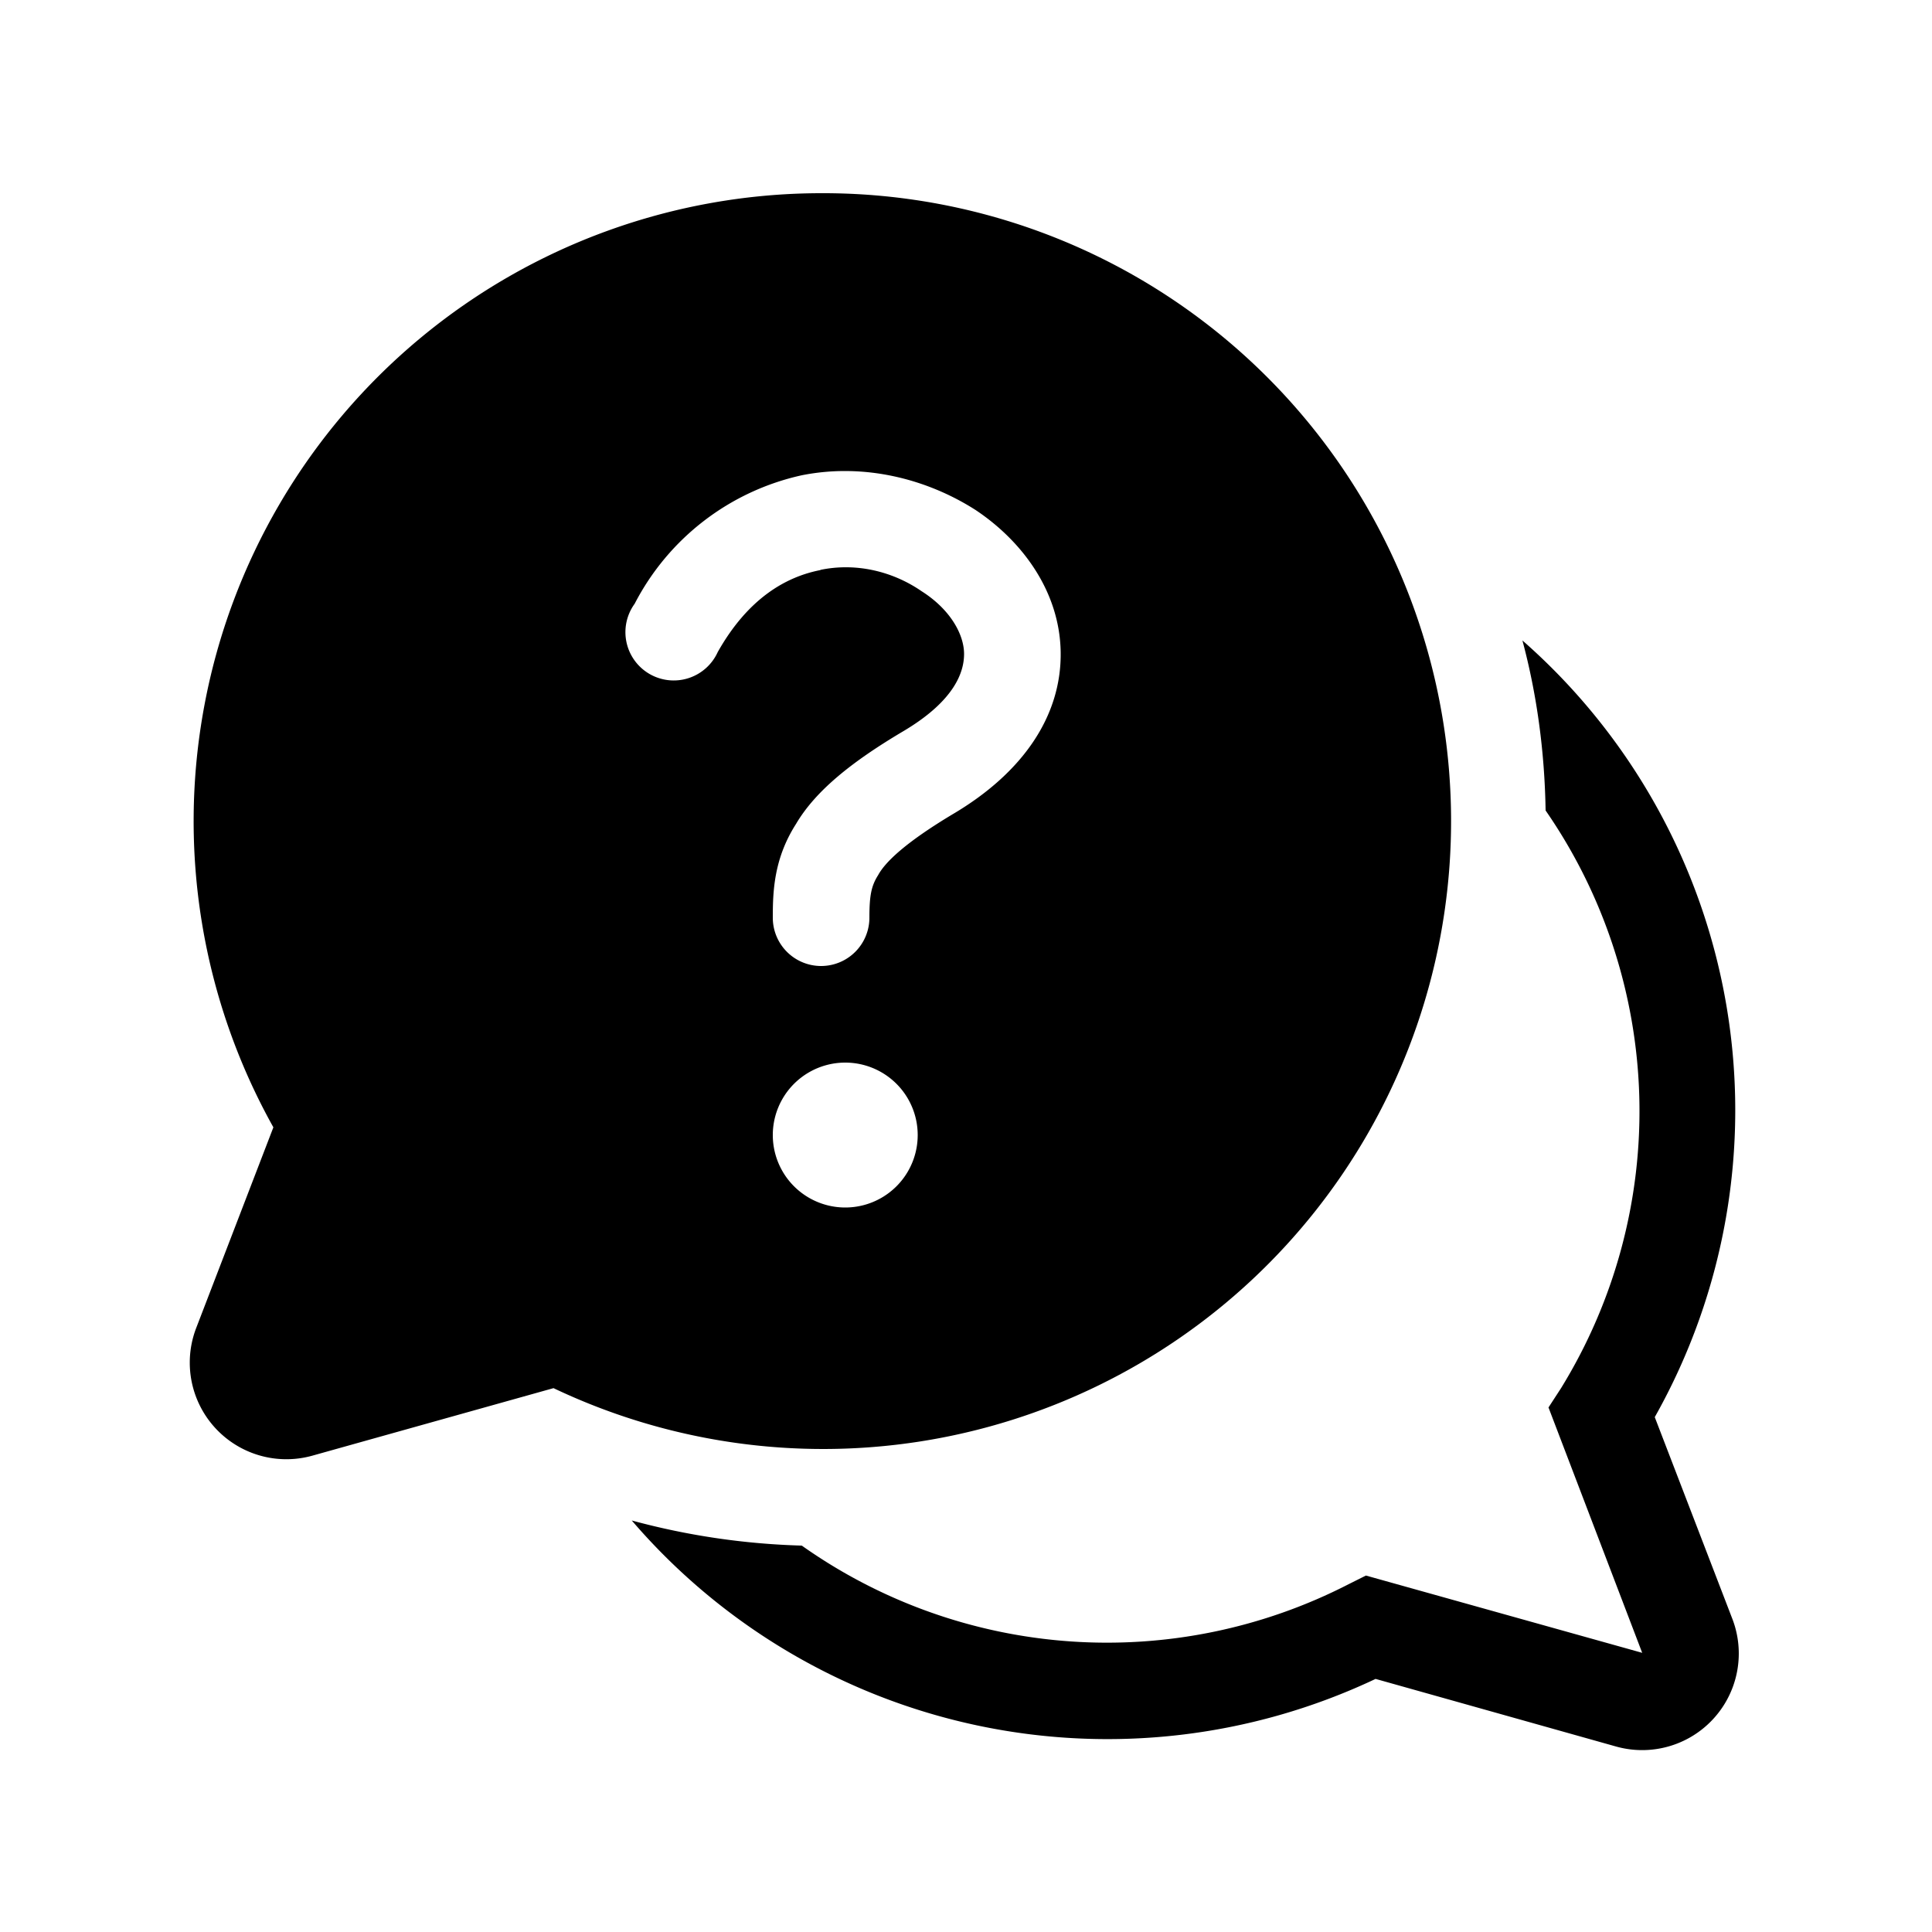
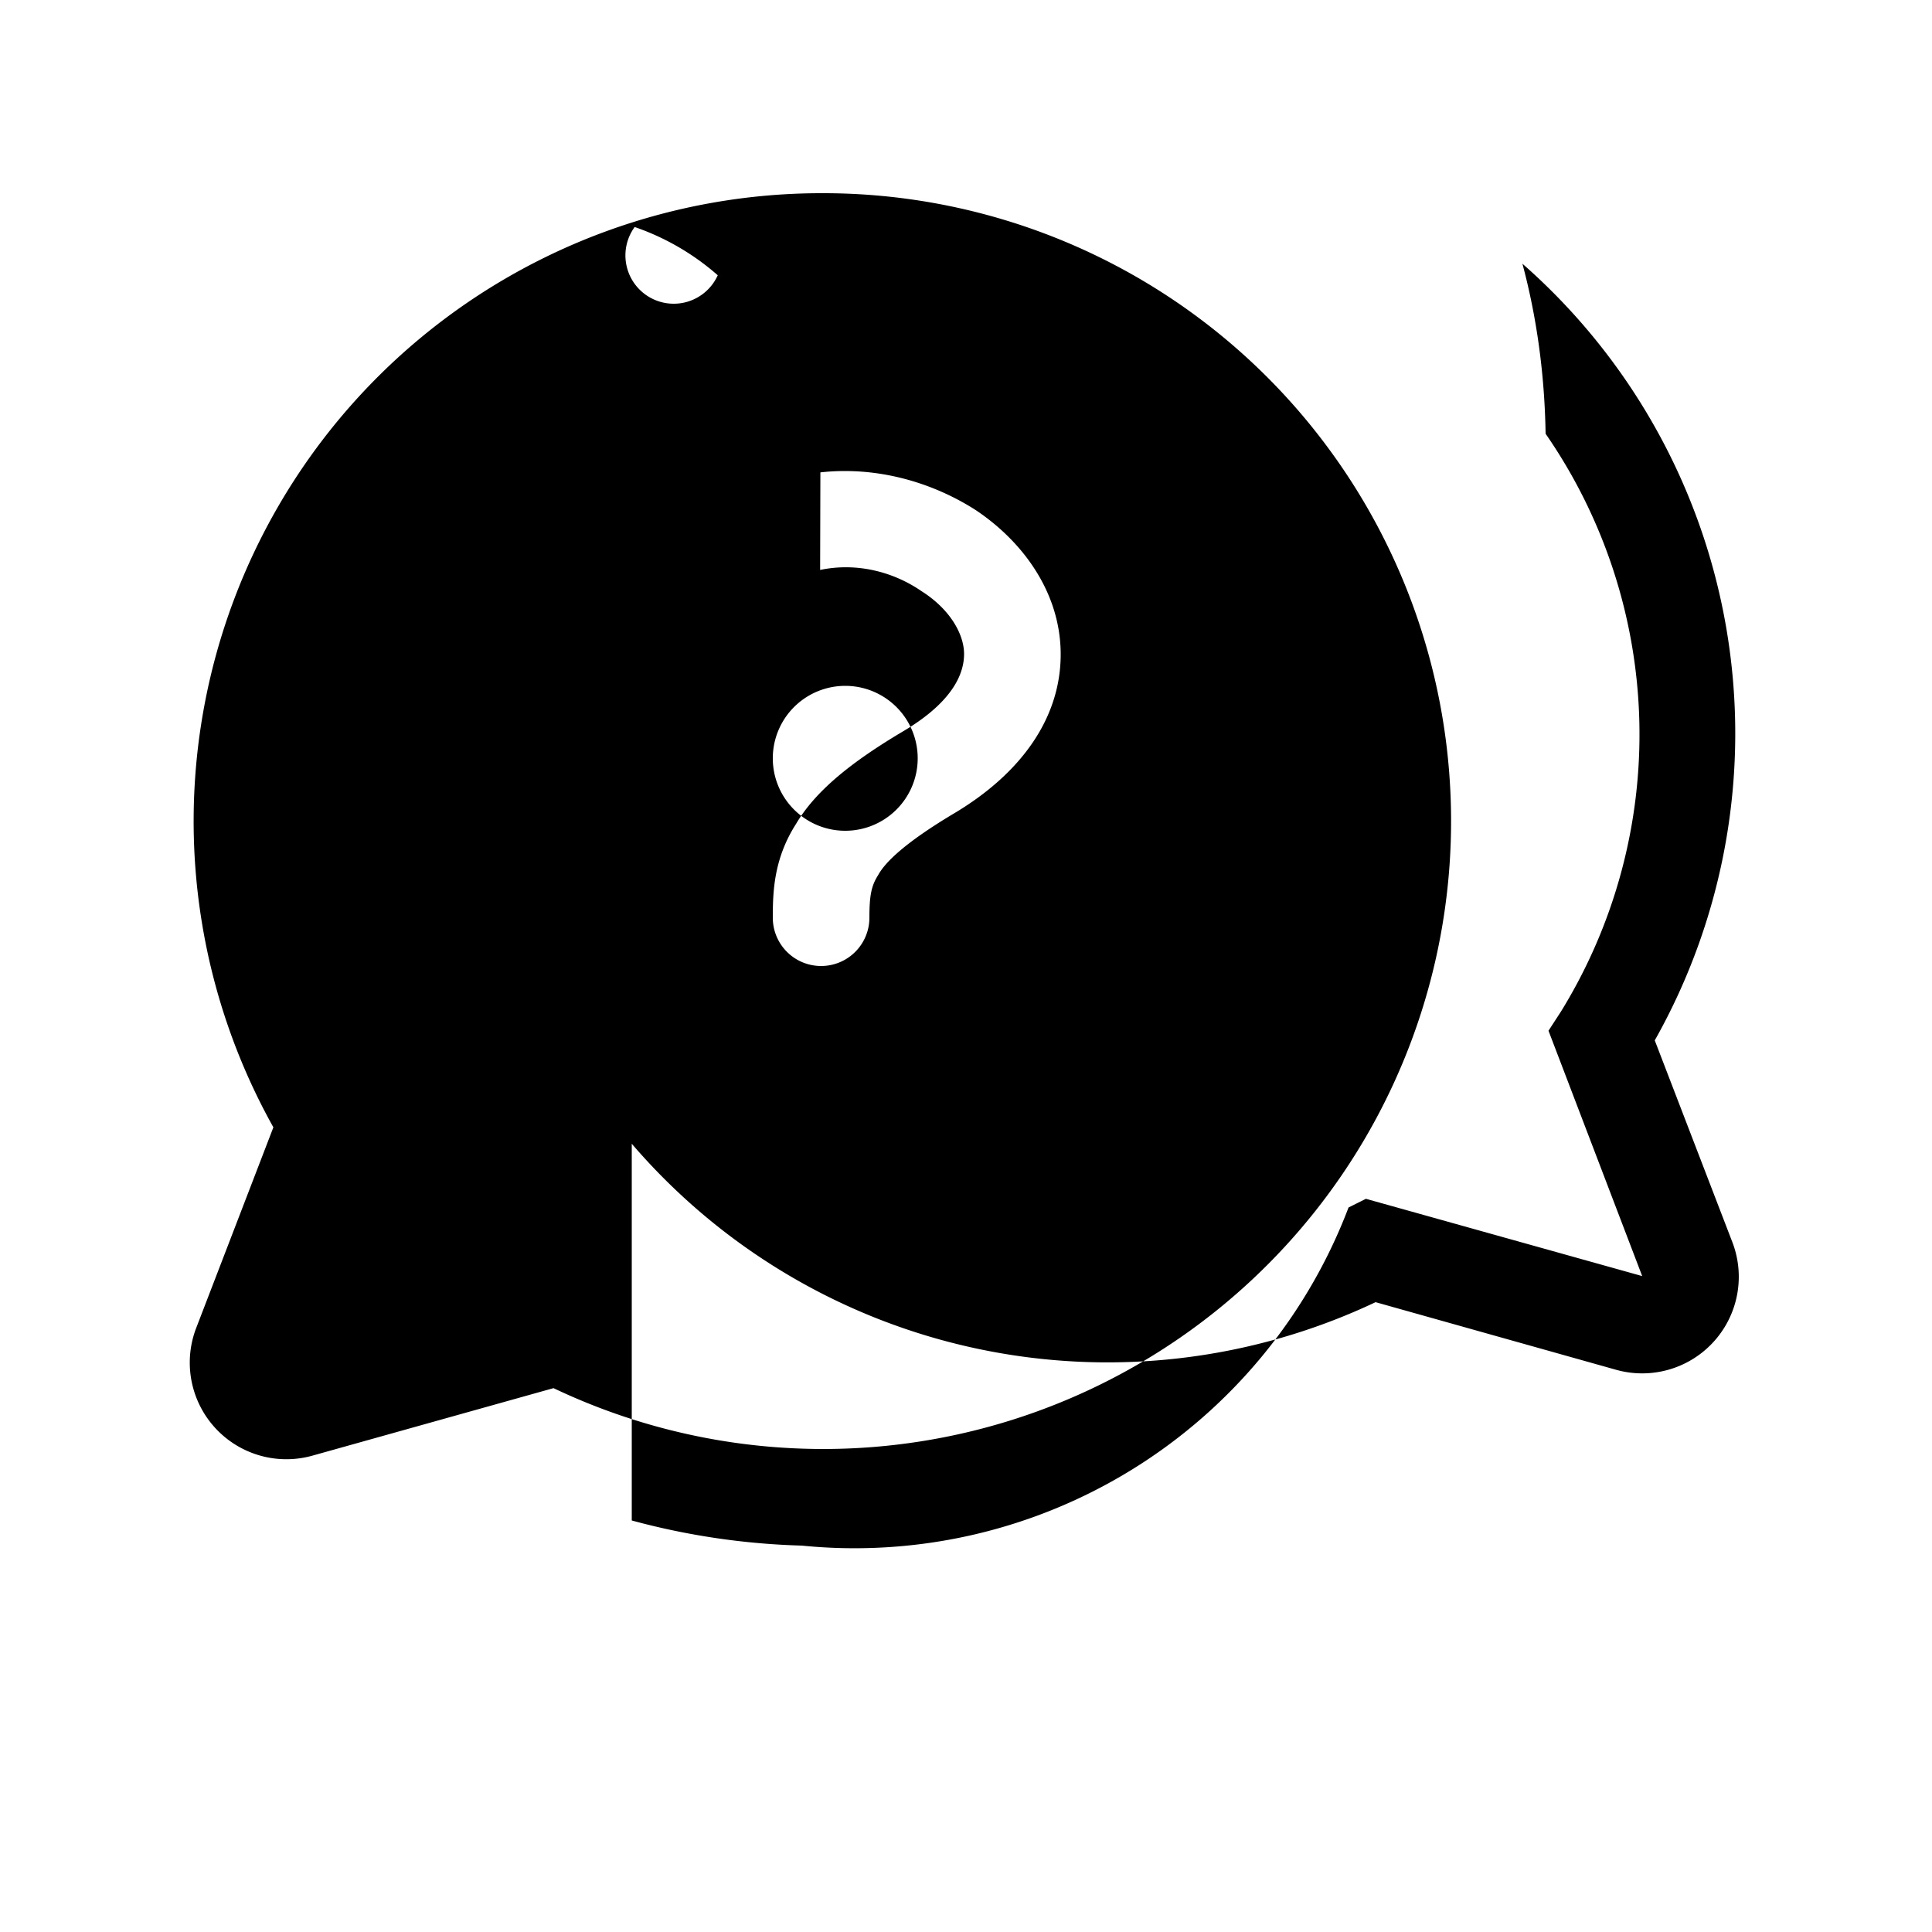
<svg xmlns="http://www.w3.org/2000/svg" width="20" height="20" viewBox="0 0 20 20">
-   <path d="M8.5 2a6.5 6.5 0 0 0-5.67 9.67l-.8 2.08a1 1 0 0 0 1.2 1.32l2.5-.7A6.5 6.5 0 1 0 8.5 2Zm0 3.9c-.37.07-.76.3-1.07.85a.5.5 0 1 1-.86-.5A2.57 2.57 0 0 1 8.3 4.92c.65-.13 1.3.04 1.8.36.48.32.87.84.88 1.47.01.66-.39 1.25-1.12 1.68-.5.3-.7.5-.77.63-.07.11-.09.21-.09.44a.5.5 0 0 1-1 0c0-.27.01-.61.24-.97.2-.34.57-.64 1.11-.96.54-.32.63-.62.63-.8 0-.2-.14-.46-.44-.65-.29-.2-.67-.3-1.05-.22Zm.25 6.6a.75.75 0 1 1 0-1.5.75.75 0 0 1 0 1.5Zm-2.21 3.24a6.49 6.49 0 0 0 7.7 1.64l2.49.7a1 1 0 0 0 1.2-1.33l-.8-2.08a6.47 6.47 0 0 0-1.37-8.04c.15.56.23 1.15.24 1.76a5.47 5.47 0 0 1 .16 5.98l-.13.2.97 2.54-2.86-.8-.18.09A5.47 5.47 0 0 1 8.3 16a7.5 7.5 0 0 1-1.76-.26Z" />
+   <path d="M8.5 2a6.5 6.5 0 0 0-5.67 9.67l-.8 2.08a1 1 0 0 0 1.2 1.32l2.5-.7A6.5 6.5 0 1 0 8.5 2Zc-.37.07-.76.3-1.07.85a.5.5 0 1 1-.86-.5A2.57 2.57 0 0 1 8.3 4.92c.65-.13 1.3.04 1.8.36.48.32.87.84.88 1.47.01.66-.39 1.25-1.12 1.68-.5.3-.7.5-.77.63-.07.11-.09.21-.09.44a.5.5 0 0 1-1 0c0-.27.01-.61.24-.97.2-.34.57-.64 1.11-.96.54-.32.63-.62.63-.8 0-.2-.14-.46-.44-.65-.29-.2-.67-.3-1.05-.22Zm.25 6.6a.75.75 0 1 1 0-1.5.75.75 0 0 1 0 1.5Zm-2.21 3.24a6.49 6.49 0 0 0 7.7 1.64l2.49.7a1 1 0 0 0 1.2-1.33l-.8-2.08a6.47 6.47 0 0 0-1.37-8.04c.15.56.23 1.15.24 1.76a5.47 5.47 0 0 1 .16 5.98l-.13.2.97 2.54-2.86-.8-.18.09A5.47 5.47 0 0 1 8.3 16a7.5 7.5 0 0 1-1.76-.26Z" />
</svg>